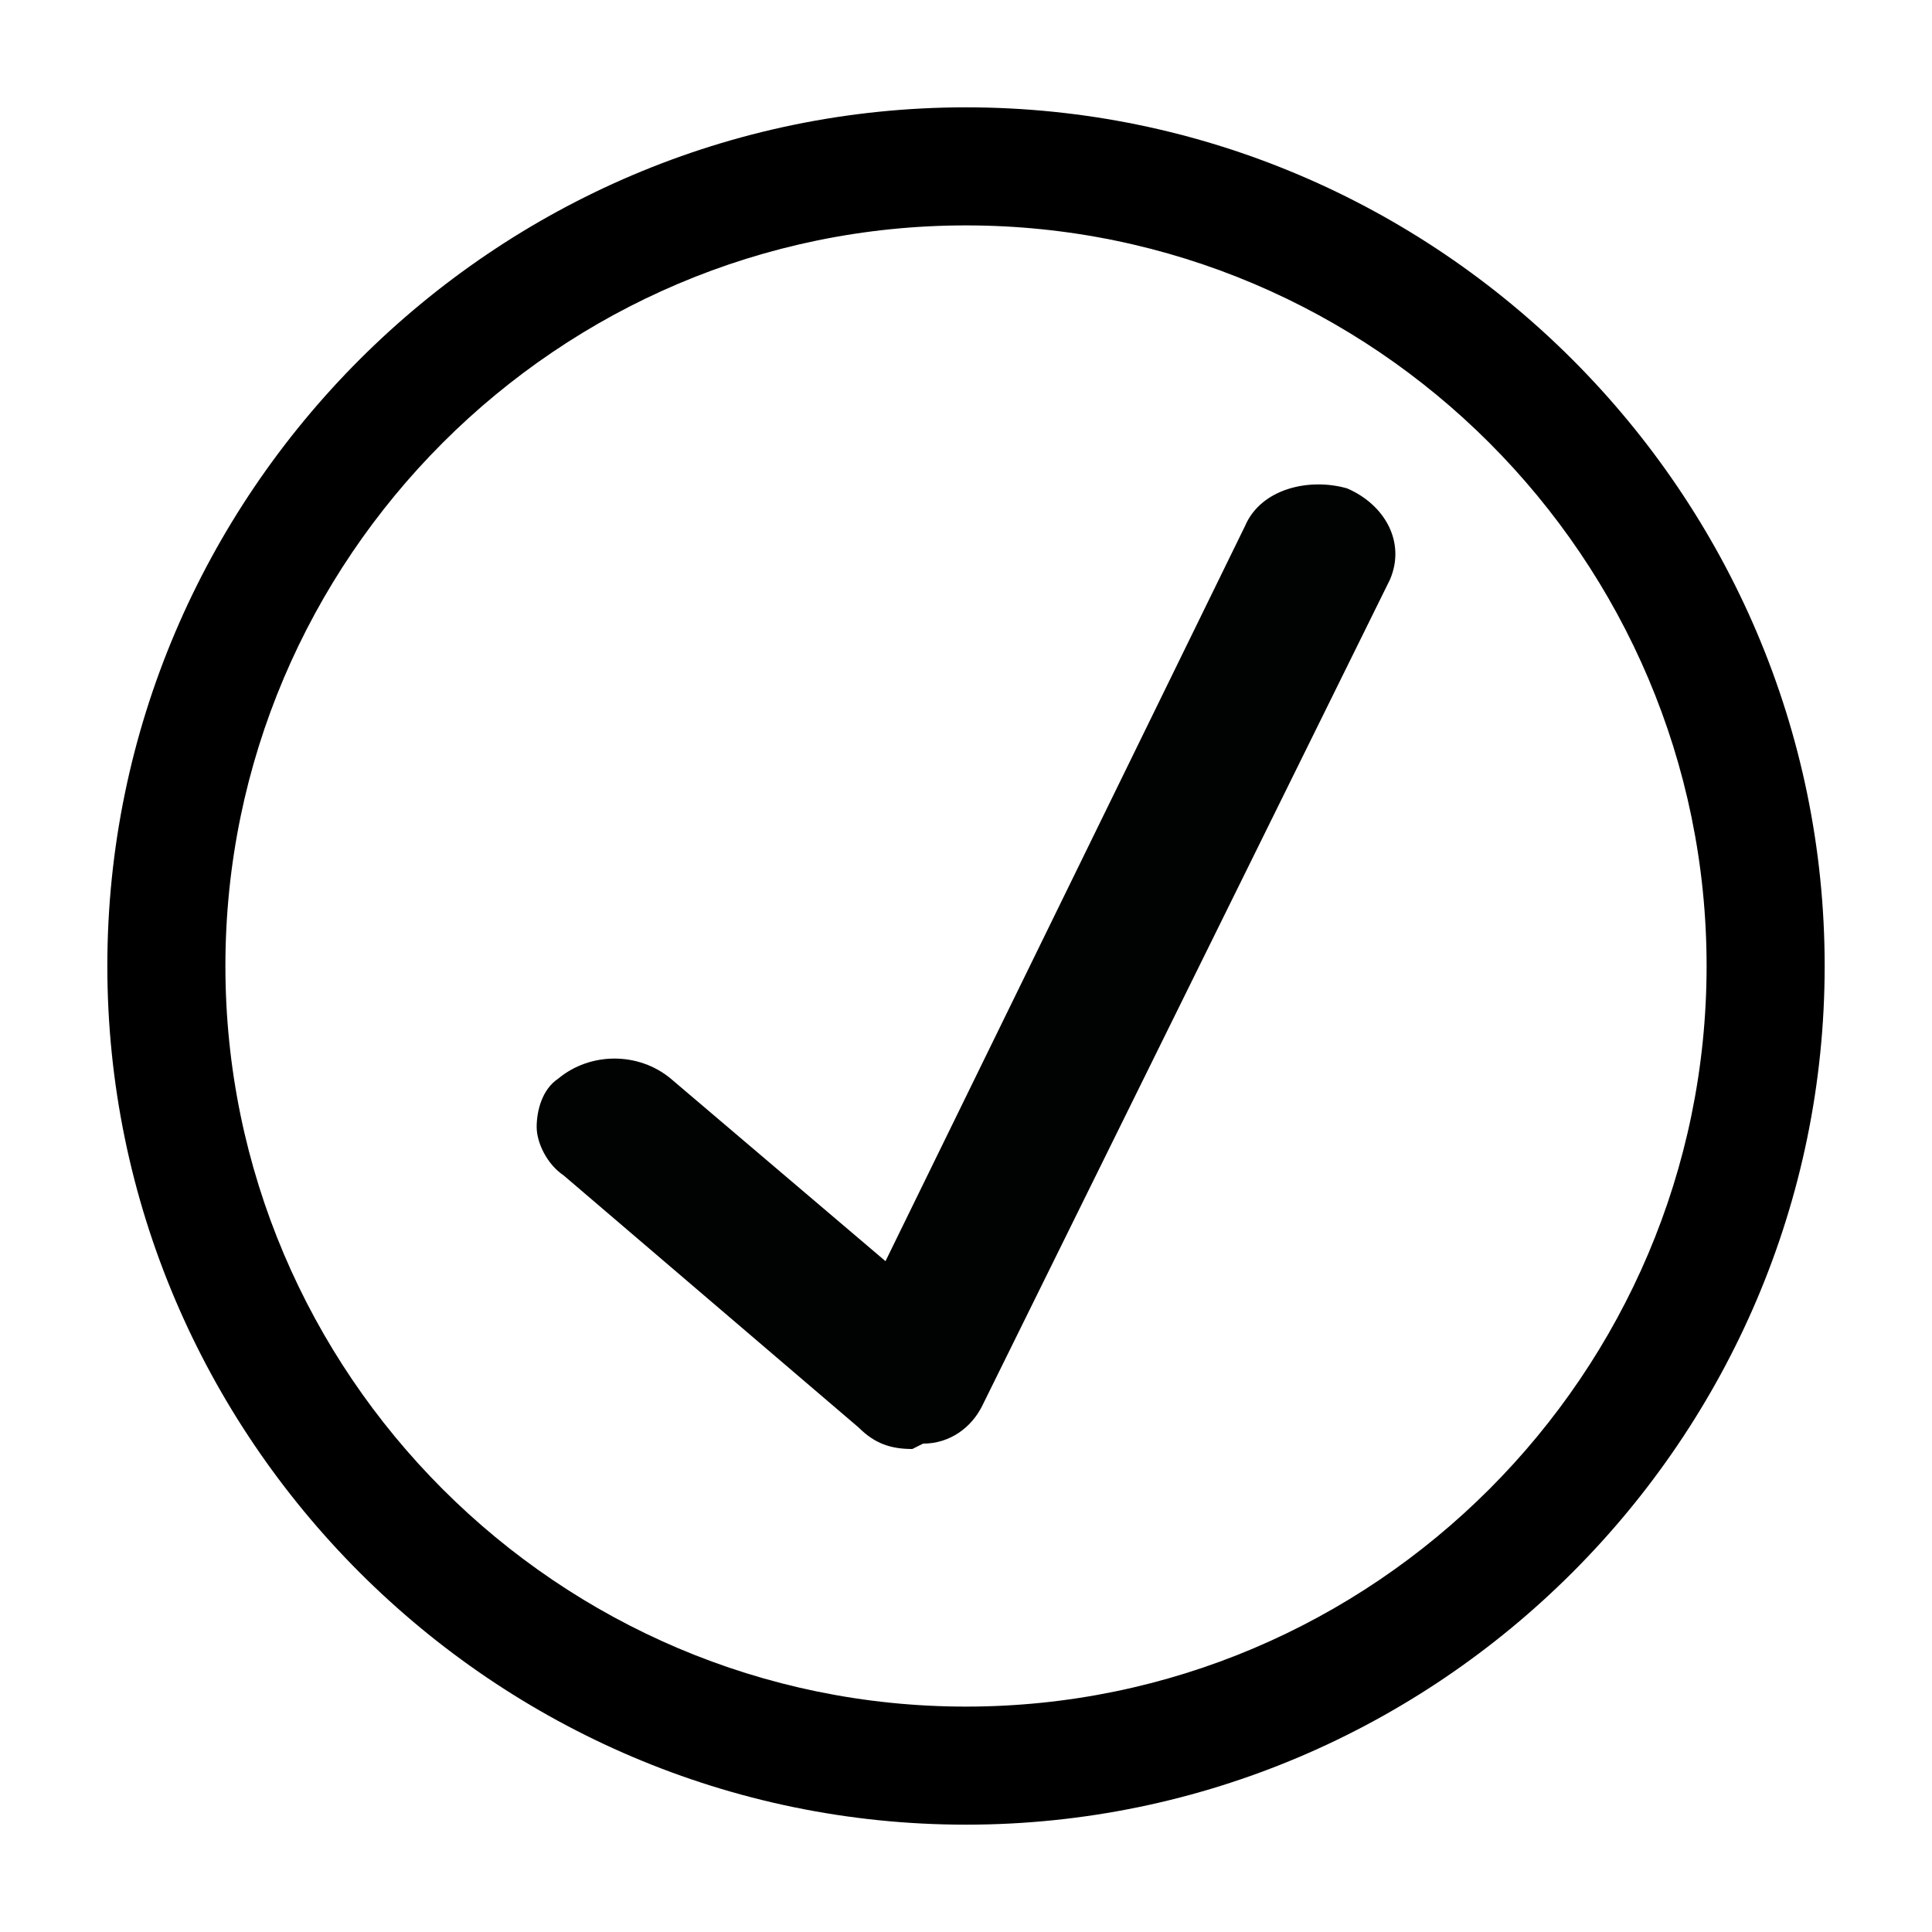
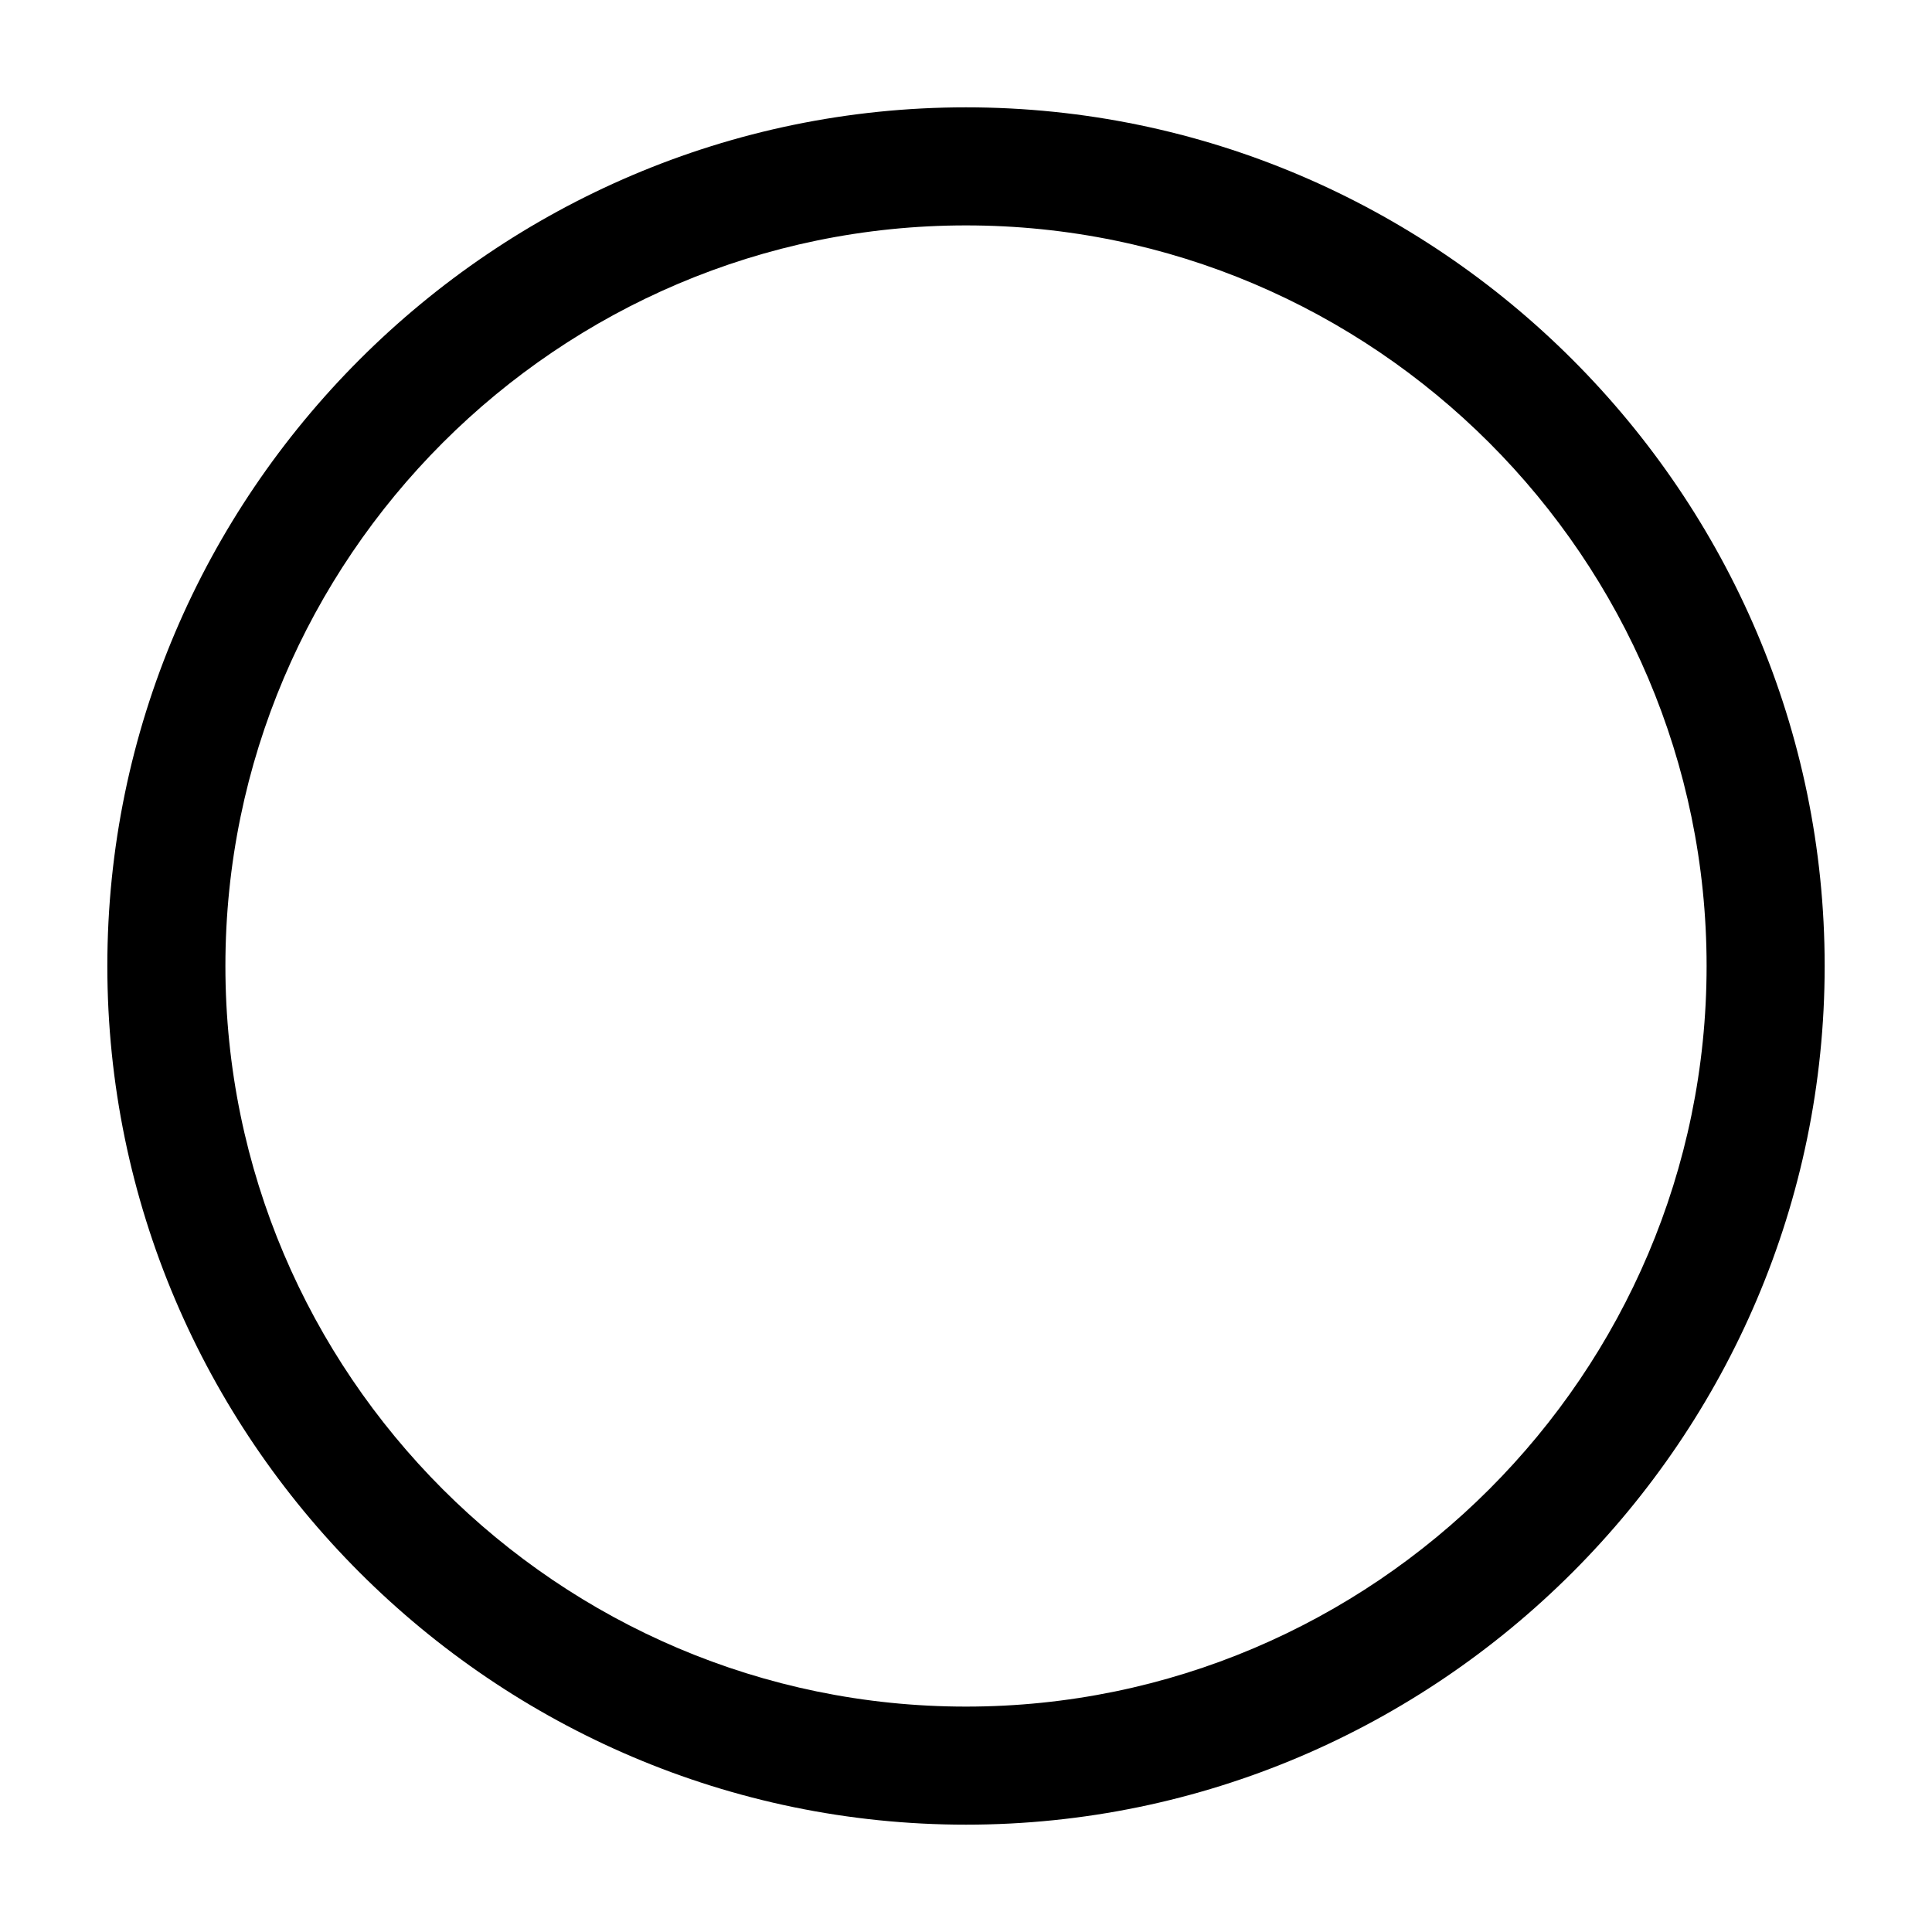
<svg xmlns="http://www.w3.org/2000/svg" version="1.1" id="Layer_1" x="0px" y="0px" width="36px" height="36px" viewBox="0 0 36 36" style="enable-background:new 0 0 36 36;" xml:space="preserve">
  <style type="text/css">
	.st0{fill:#010202;}
</style>
  <g>
    <g>
      <g>
-         <path class="st0" d="M17,27c-0.4,0-0.7-0.1-1-0.4l-5.5-4.7C10.2,21.7,10,21.3,10,21s0.1-0.7,0.4-0.9c0.6-0.5,1.5-0.5,2.1,0l4,3.4     l6.7-13.7c0.3-0.7,1.2-0.9,1.9-0.7c0.7,0.3,1.1,1,0.8,1.7l-7.6,15.4c-0.2,0.4-0.6,0.7-1.1,0.7L17,27z" />
-       </g>
+         </g>
    </g>
  </g>
  <g>
    <path d="M18,2c8.8,0,16,7.2,16,16s-7.2,16-16,16S2,26.8,2,18S9.2,2,18,2z M18,31.8c7.6,0,13.8-6.2,13.8-13.8S25.6,4.2,18,4.2   C10.4,4.2,4.2,10.4,4.2,18S10.4,31.8,18,31.8z" />
  </g>
</svg>